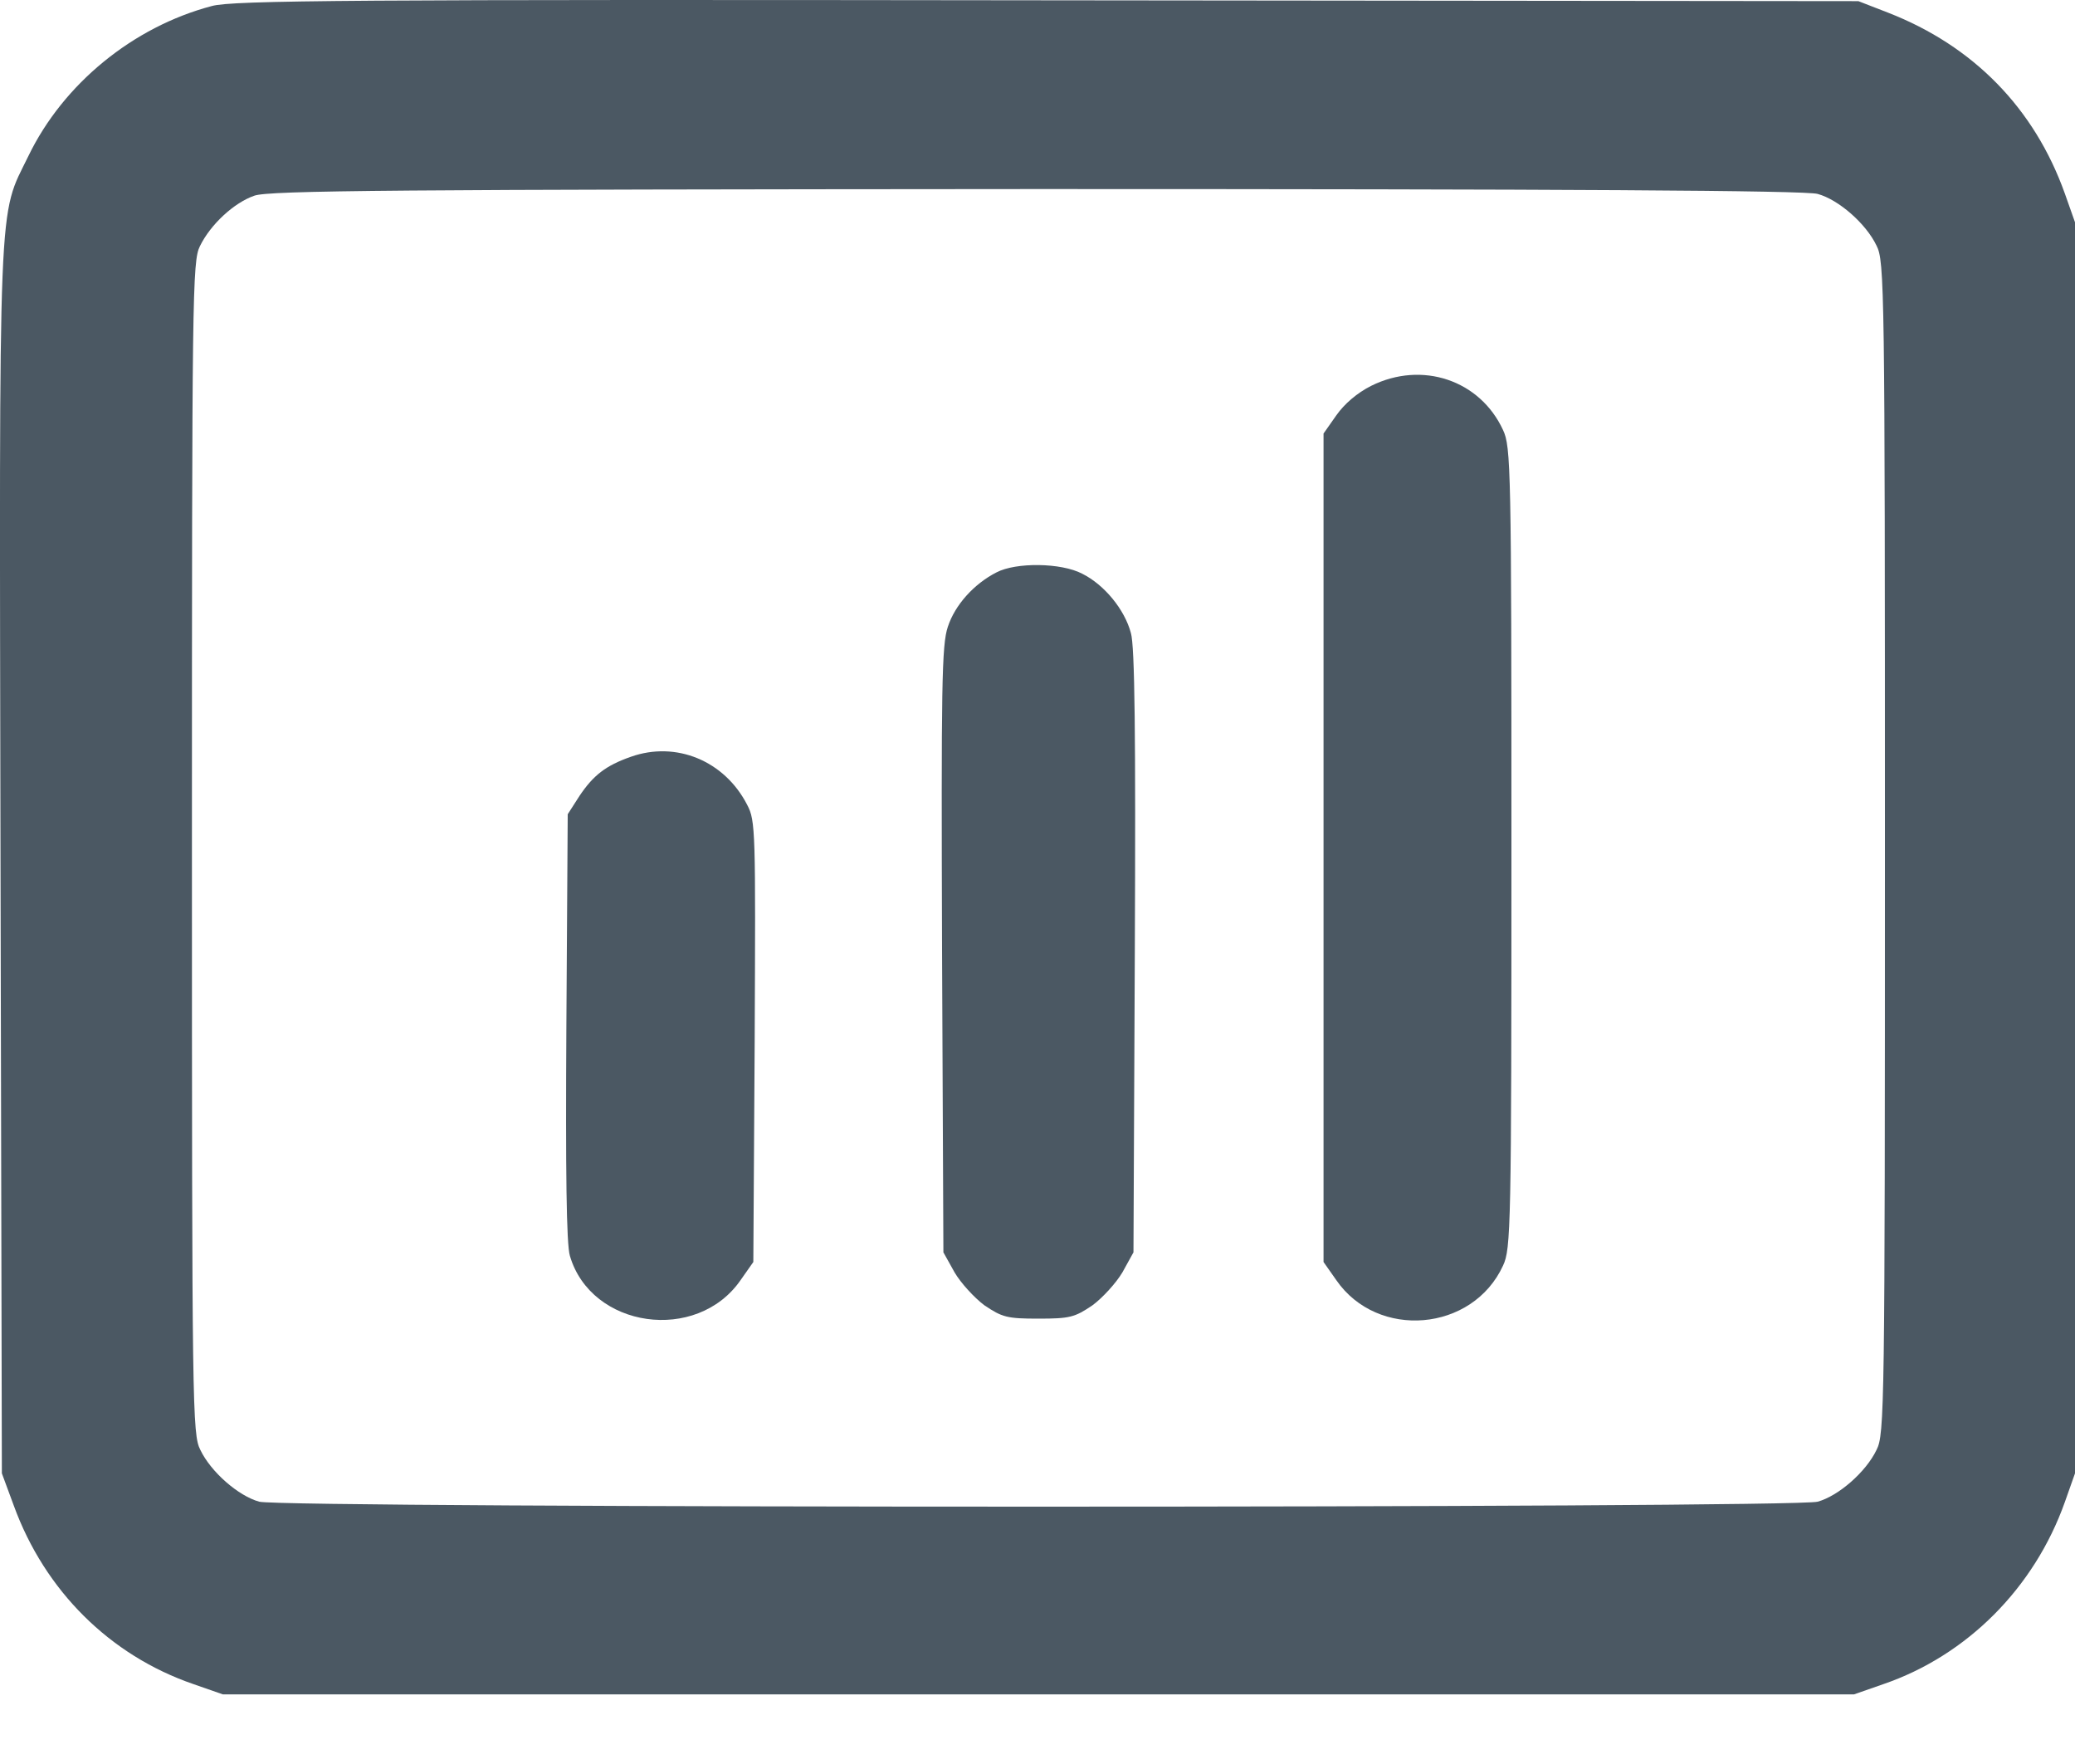
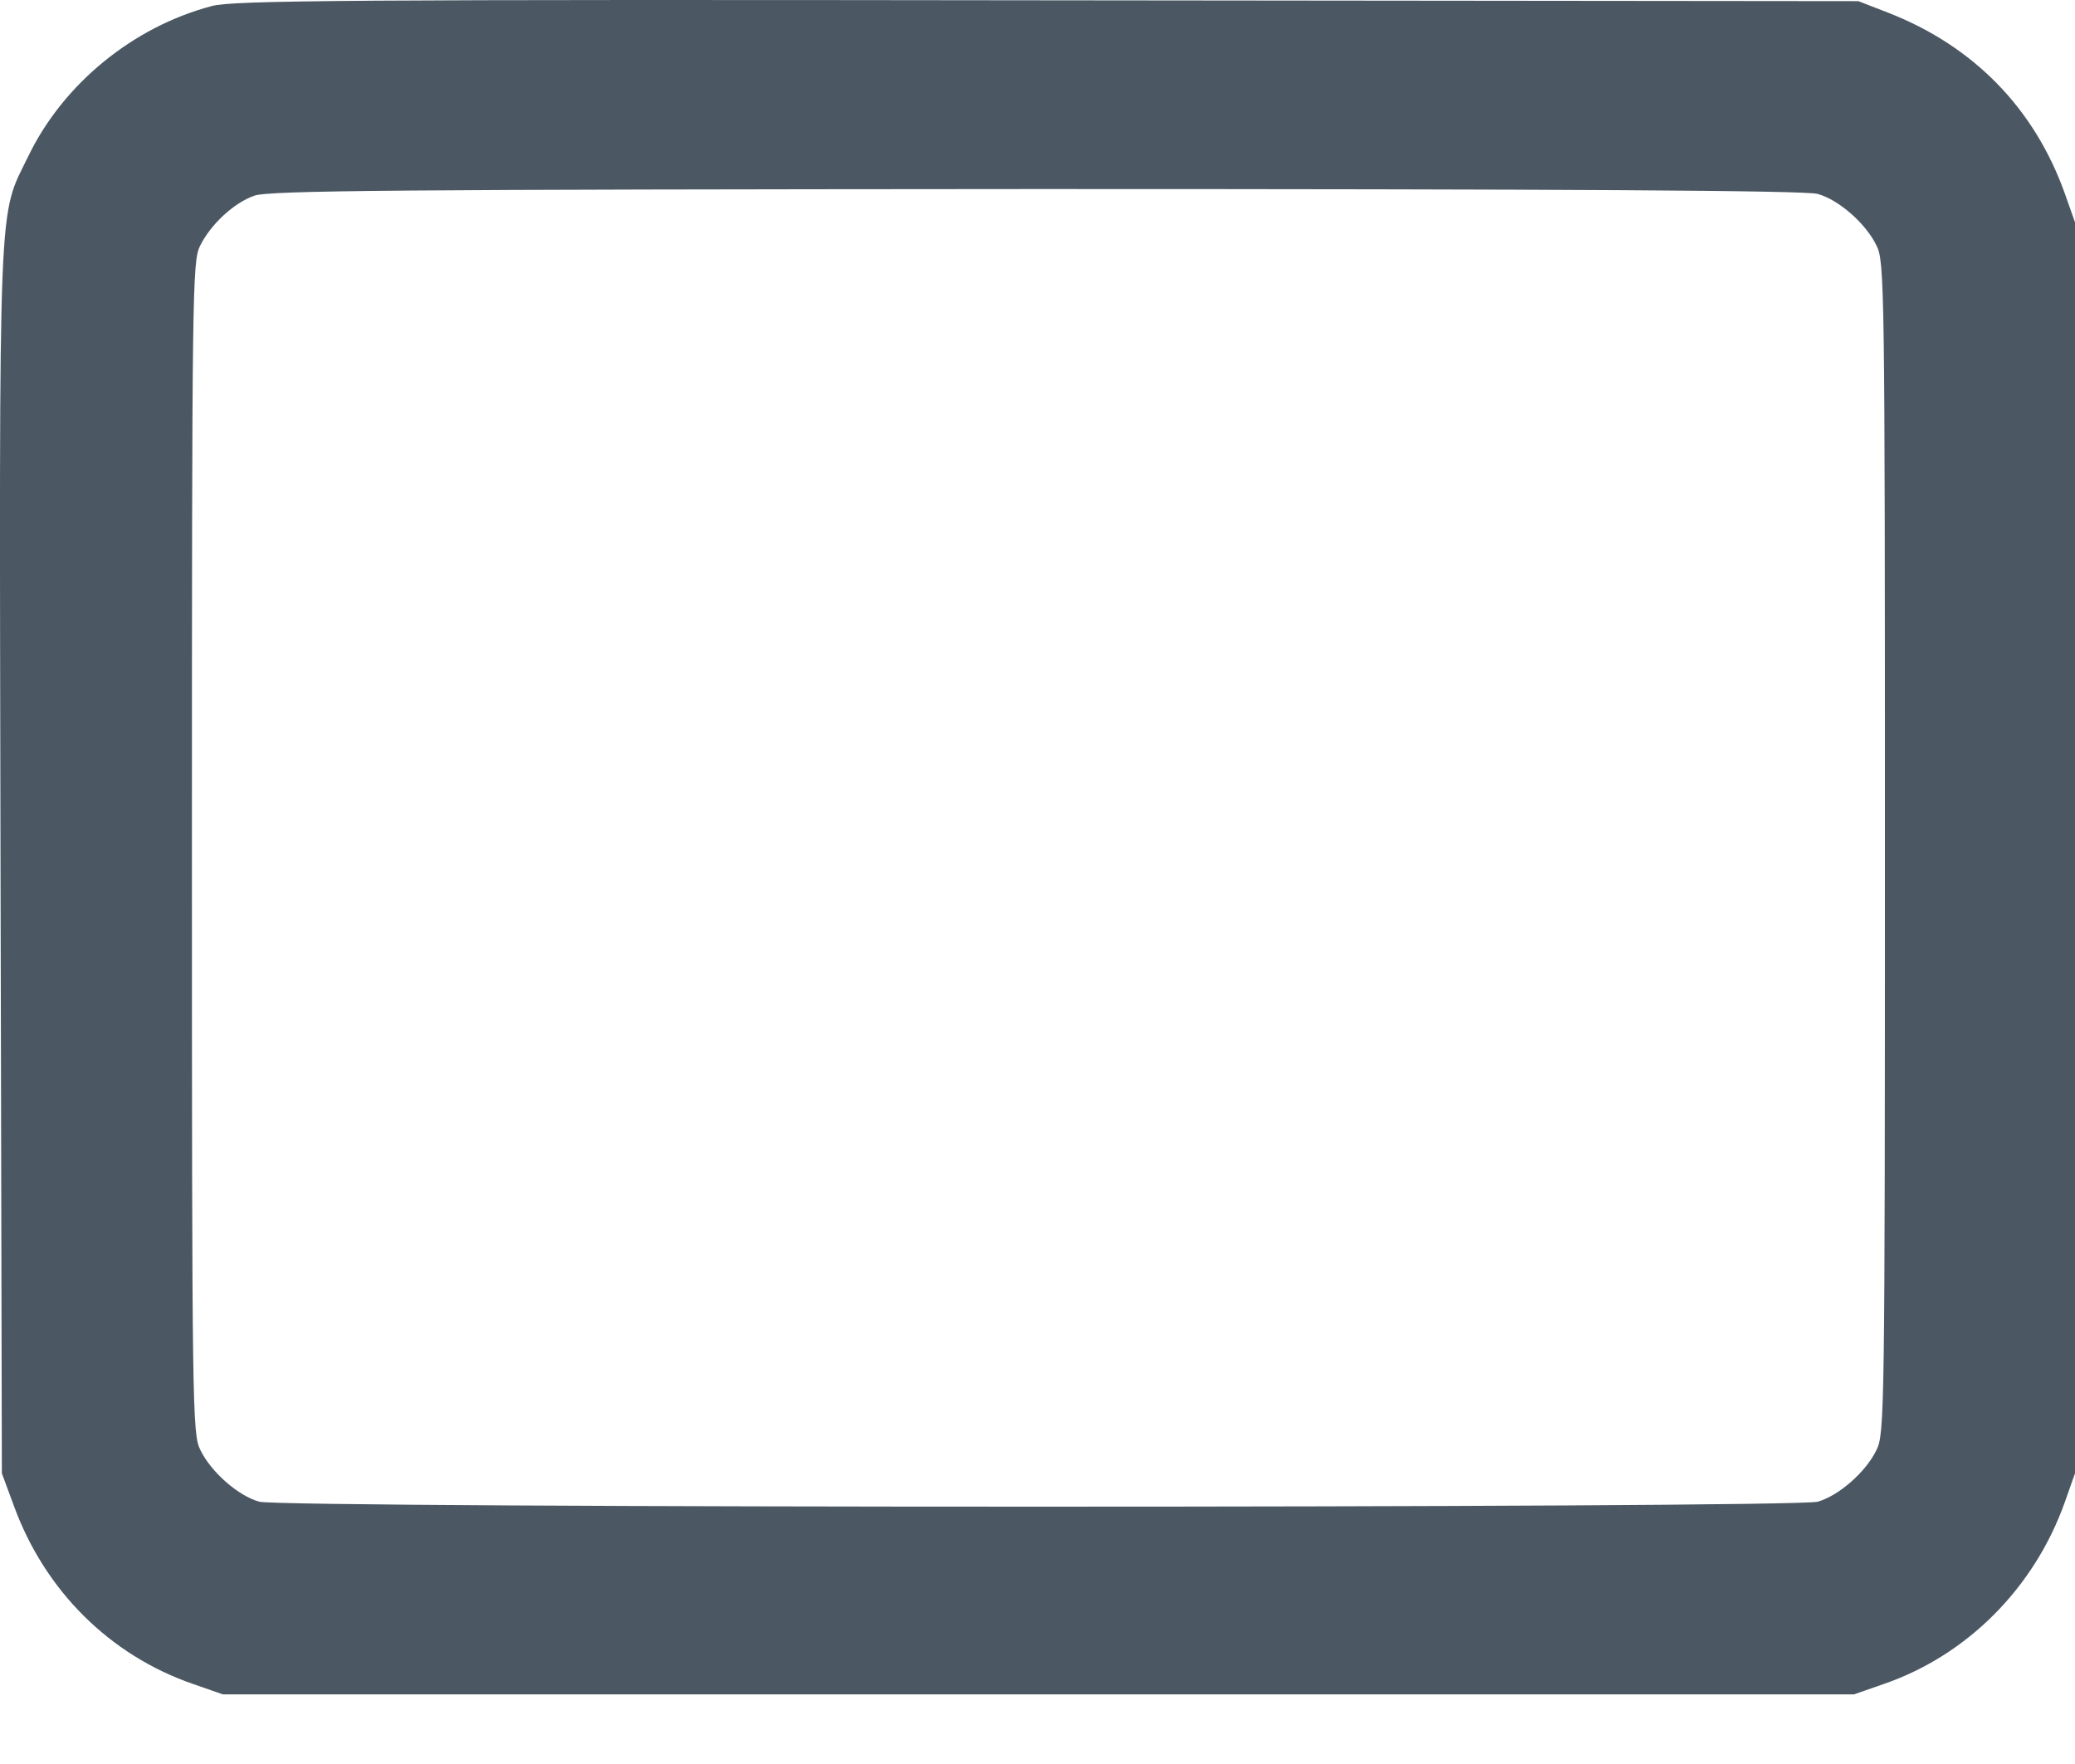
<svg xmlns="http://www.w3.org/2000/svg" width="20" height="17" viewBox="0 0 20 17" fill="none">
  <path d="M2.042 0.058C1.283 0.258 0.61 0.808 0.274 1.503C-0.02 2.108 -0.008 1.737 0.005 8.285L0.018 14.199L0.133 14.51C0.431 15.328 1.058 15.954 1.867 16.231L2.148 16.329H10.009H17.87L18.151 16.231C18.96 15.954 19.608 15.303 19.902 14.476L20 14.199V8.17V2.142L19.902 1.865C19.608 1.042 19.02 0.442 18.198 0.122L17.912 0.011L10.094 0.003C3.38 -0.006 2.242 0.003 2.042 0.058ZM17.52 1.869C17.721 1.924 17.985 2.154 18.087 2.367C18.164 2.517 18.168 2.759 18.168 8.17C18.168 13.581 18.164 13.824 18.087 13.973C17.985 14.186 17.721 14.416 17.52 14.472C17.294 14.536 2.723 14.536 2.498 14.472C2.297 14.416 2.033 14.186 1.931 13.973C1.854 13.824 1.85 13.581 1.85 8.17C1.85 2.832 1.854 2.517 1.927 2.372C2.029 2.163 2.255 1.954 2.451 1.886C2.591 1.835 3.827 1.826 9.988 1.822C15.058 1.822 17.41 1.835 17.52 1.869Z" fill="#4B5863" />
-   <path d="M13.217 3.718C13.081 3.786 12.957 3.893 12.88 4.003L12.757 4.178V8.17V12.162L12.88 12.337C13.277 12.912 14.193 12.836 14.487 12.197C14.563 12.035 14.568 11.834 14.568 8.17C14.568 4.506 14.563 4.306 14.487 4.144C14.265 3.663 13.707 3.475 13.217 3.718Z" fill="#4B5863" />
-   <path d="M9.605 5.516C9.387 5.627 9.204 5.831 9.136 6.04C9.076 6.215 9.072 6.615 9.08 9.155L9.093 12.069L9.2 12.261C9.259 12.363 9.392 12.508 9.489 12.58C9.66 12.695 9.707 12.708 10.009 12.708C10.312 12.708 10.359 12.695 10.529 12.58C10.627 12.508 10.759 12.363 10.819 12.261L10.925 12.069L10.938 9.172C10.947 7.092 10.938 6.223 10.9 6.1C10.84 5.874 10.644 5.635 10.431 5.529C10.227 5.422 9.792 5.418 9.605 5.516Z" fill="#4B5863" />
-   <path d="M6.081 7.293C5.838 7.378 5.719 7.472 5.587 7.668L5.472 7.847L5.459 9.892C5.451 11.293 5.459 11.992 5.493 12.103C5.698 12.802 6.716 12.946 7.138 12.337L7.261 12.162L7.274 10.036C7.283 8.008 7.283 7.91 7.202 7.757C6.984 7.331 6.516 7.139 6.081 7.293Z" fill="#4B5863" />
</svg>